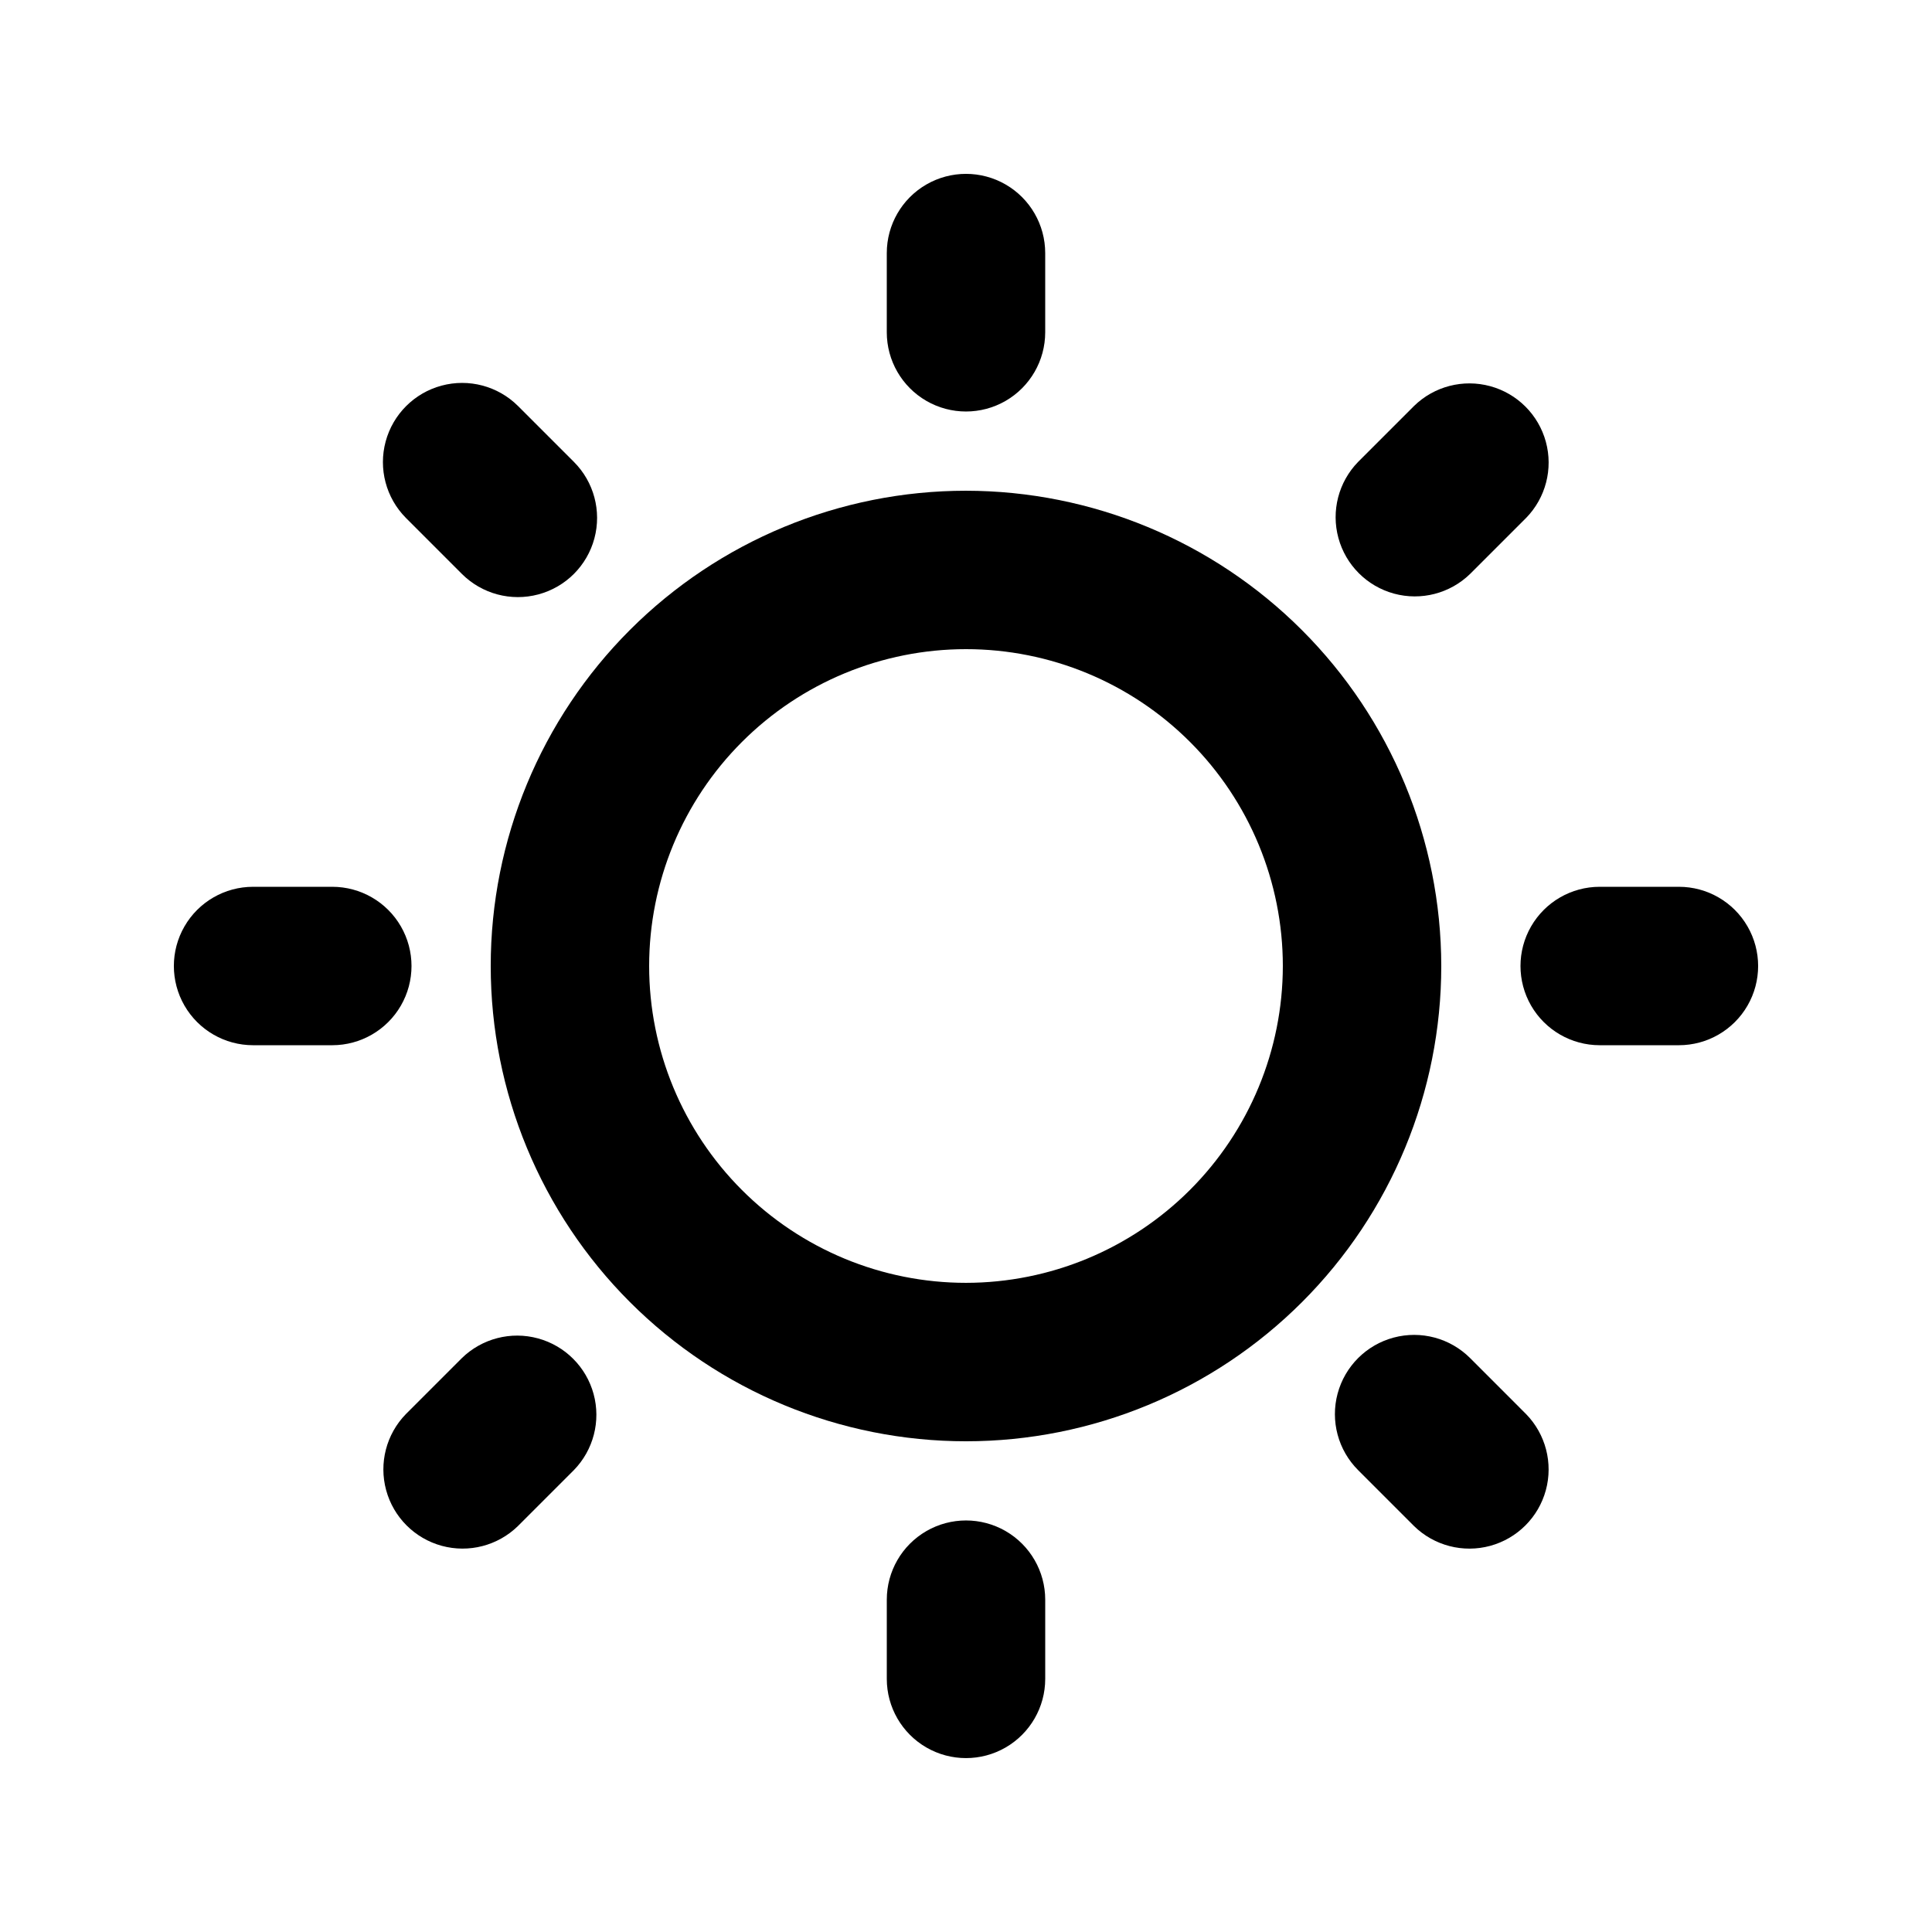
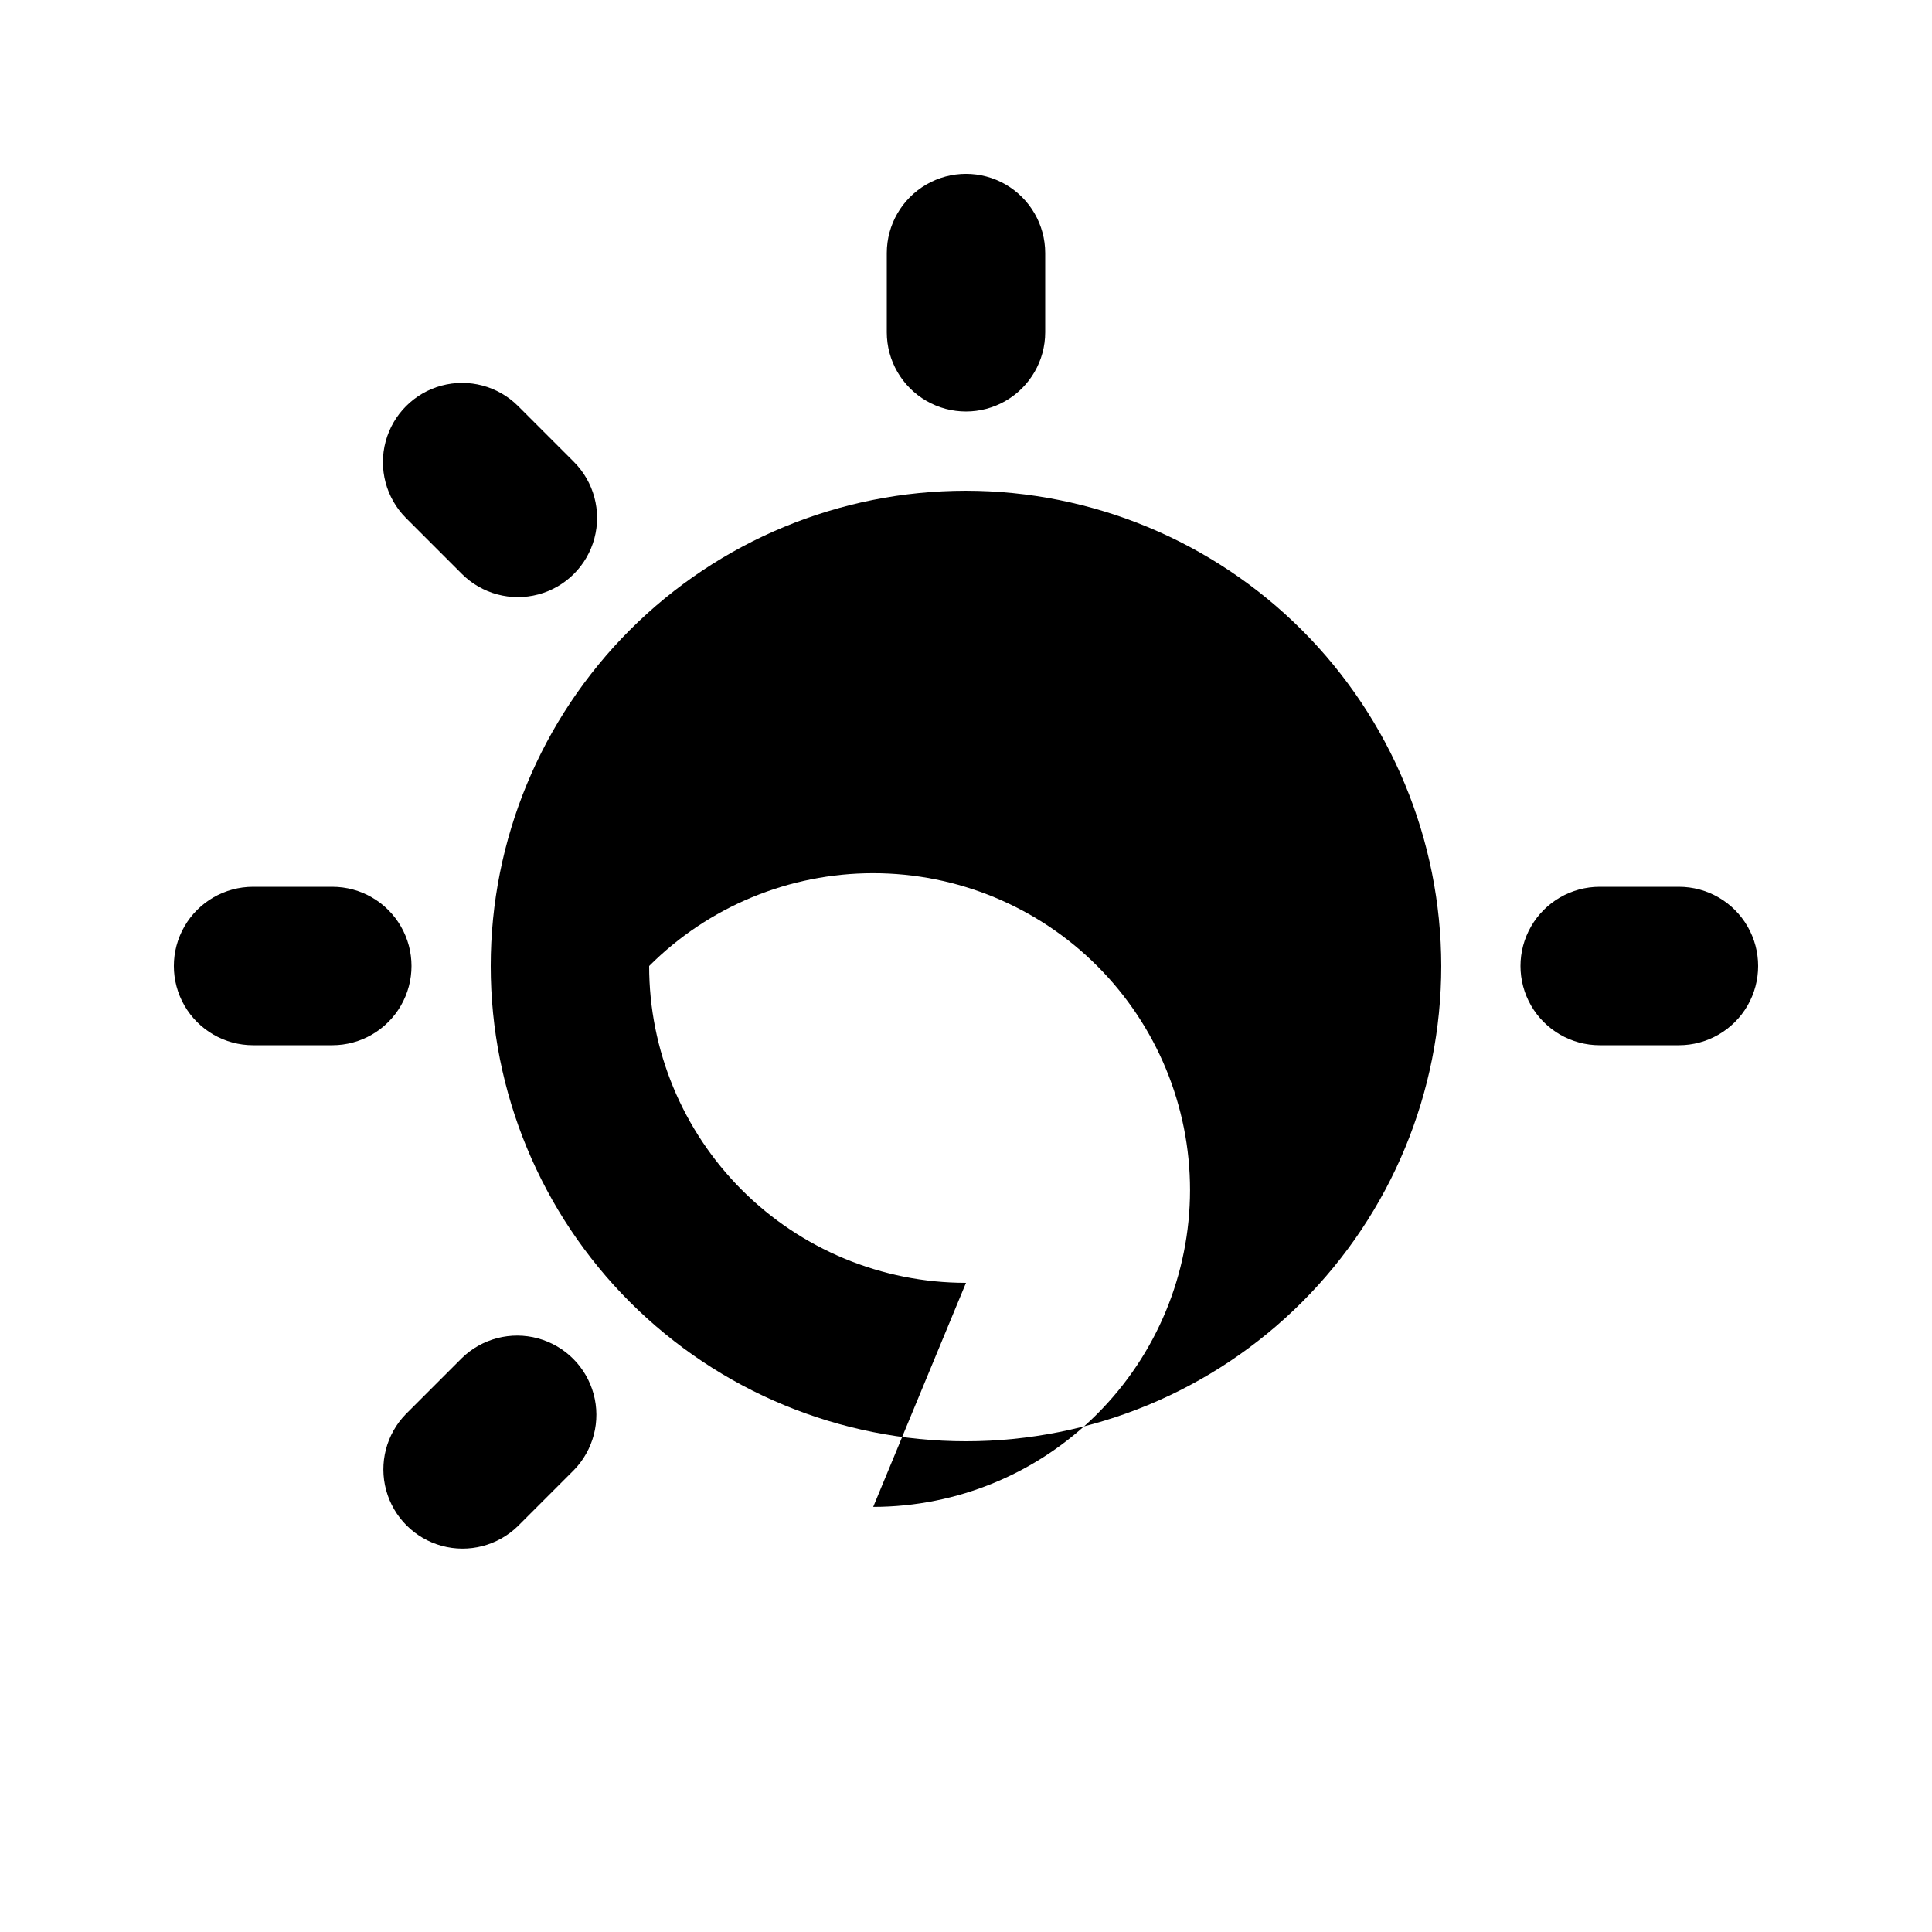
<svg xmlns="http://www.w3.org/2000/svg" fill="#000000" width="800px" height="800px" version="1.1" viewBox="144 144 512 512">
  <g>
-     <path d="m400 274.05c-33.406 0-65.441 13.27-89.062 36.891s-36.891 55.656-36.891 89.062c0 33.402 13.27 65.441 36.891 89.059 23.621 23.621 55.656 36.891 89.062 36.891 33.402 0 65.441-13.27 89.059-36.891 23.621-23.617 36.891-55.656 36.891-89.059-0.035-33.395-13.316-65.41-36.93-89.023-23.613-23.613-55.629-36.895-89.02-36.93zm0 209.92v-0.004c-22.27 0-43.629-8.844-59.375-24.594-15.75-15.746-24.594-37.102-24.594-59.371s8.844-43.629 24.594-59.375c15.746-15.75 37.105-24.594 59.375-24.594s43.625 8.844 59.371 24.594c15.75 15.746 24.594 37.105 24.594 59.375-0.02 22.262-8.875 43.605-24.617 59.348-15.742 15.742-37.086 24.598-59.348 24.617z" />
+     <path d="m400 274.05c-33.406 0-65.441 13.27-89.062 36.891s-36.891 55.656-36.891 89.062c0 33.402 13.27 65.441 36.891 89.059 23.621 23.621 55.656 36.891 89.062 36.891 33.402 0 65.441-13.27 89.059-36.891 23.621-23.617 36.891-55.656 36.891-89.059-0.035-33.395-13.316-65.41-36.93-89.023-23.613-23.613-55.629-36.895-89.02-36.93zm0 209.92v-0.004c-22.27 0-43.629-8.844-59.375-24.594-15.75-15.746-24.594-37.102-24.594-59.371c15.746-15.75 37.105-24.594 59.375-24.594s43.625 8.844 59.371 24.594c15.75 15.746 24.594 37.105 24.594 59.375-0.02 22.262-8.875 43.605-24.617 59.348-15.742 15.742-37.086 24.598-59.348 24.617z" />
    <path d="m420.99 232.06v-20.992c0-7.5-4.004-14.43-10.496-18.18-6.496-3.75-14.5-3.75-20.992 0-6.496 3.75-10.496 10.68-10.496 18.18v20.992c0 7.5 4 14.43 10.496 18.18 6.492 3.75 14.496 3.75 20.992 0 6.492-3.75 10.496-10.68 10.496-18.18z" />
-     <path d="m379.01 567.93v20.992c0 7.5 4 14.43 10.496 18.18 6.492 3.75 14.496 3.75 20.992 0 6.492-3.75 10.496-10.68 10.496-18.18v-20.992c0-7.5-4.004-14.43-10.496-18.18-6.496-3.75-14.5-3.75-20.992 0-6.496 3.75-10.496 10.68-10.496 18.18z" />
    <path d="m588.93 379.01h-20.992c-7.5 0-14.43 4-18.18 10.496-3.75 6.492-3.75 14.496 0 20.992 3.75 6.492 10.68 10.496 18.18 10.496h20.992c7.5 0 14.43-4.004 18.18-10.496 3.75-6.496 3.75-14.5 0-20.992-3.75-6.496-10.68-10.496-18.18-10.496z" />
    <path d="m232.06 379.01h-20.992c-7.5 0-14.43 4-18.18 10.496-3.75 6.492-3.75 14.496 0 20.992 3.75 6.492 10.68 10.496 18.18 10.496h20.992c7.5 0 14.43-4.004 18.18-10.496 3.75-6.496 3.75-14.5 0-20.992-3.75-6.496-10.68-10.496-18.18-10.496z" />
-     <path d="m533.6 296.09 14.84-14.84h0.004c5.191-5.324 7.176-12.996 5.223-20.172-1.957-7.176-7.562-12.781-14.734-14.734-7.176-1.957-14.852 0.031-20.176 5.223l-14.84 14.84c-5.191 5.324-7.18 13-5.223 20.172 1.953 7.176 7.559 12.781 14.734 14.738 7.176 1.953 14.848-0.035 20.172-5.227z" />
    <path d="m266.4 503.91-14.84 14.84c-5.191 5.324-7.18 13-5.223 20.172 1.953 7.176 7.559 12.781 14.734 14.738 7.172 1.953 14.848-0.035 20.172-5.227l14.84-14.84c5.191-5.324 7.18-12.996 5.227-20.172-1.957-7.176-7.562-12.781-14.738-14.734-7.172-1.957-14.848 0.031-20.172 5.223z" />
-     <path d="m533.6 503.91c-5.305-5.305-13.031-7.375-20.277-5.434-7.246 1.941-12.902 7.598-14.844 14.844-1.941 7.246 0.129 14.973 5.434 20.277l14.84 14.84v0.004c5.324 5.191 13 7.176 20.172 5.223 7.176-1.957 12.781-7.562 14.738-14.734 1.953-7.176-0.035-14.852-5.227-20.176z" />
    <path d="m266.4 296.09c5.305 5.305 13.035 7.375 20.277 5.434 7.246-1.938 12.906-7.598 14.844-14.844 1.941-7.242-0.129-14.973-5.434-20.277l-14.84-14.84c-5.309-5.266-13.02-7.309-20.242-5.363-7.219 1.945-12.859 7.586-14.805 14.805-1.945 7.219 0.094 14.93 5.359 20.242z" />
  </g>
</svg>